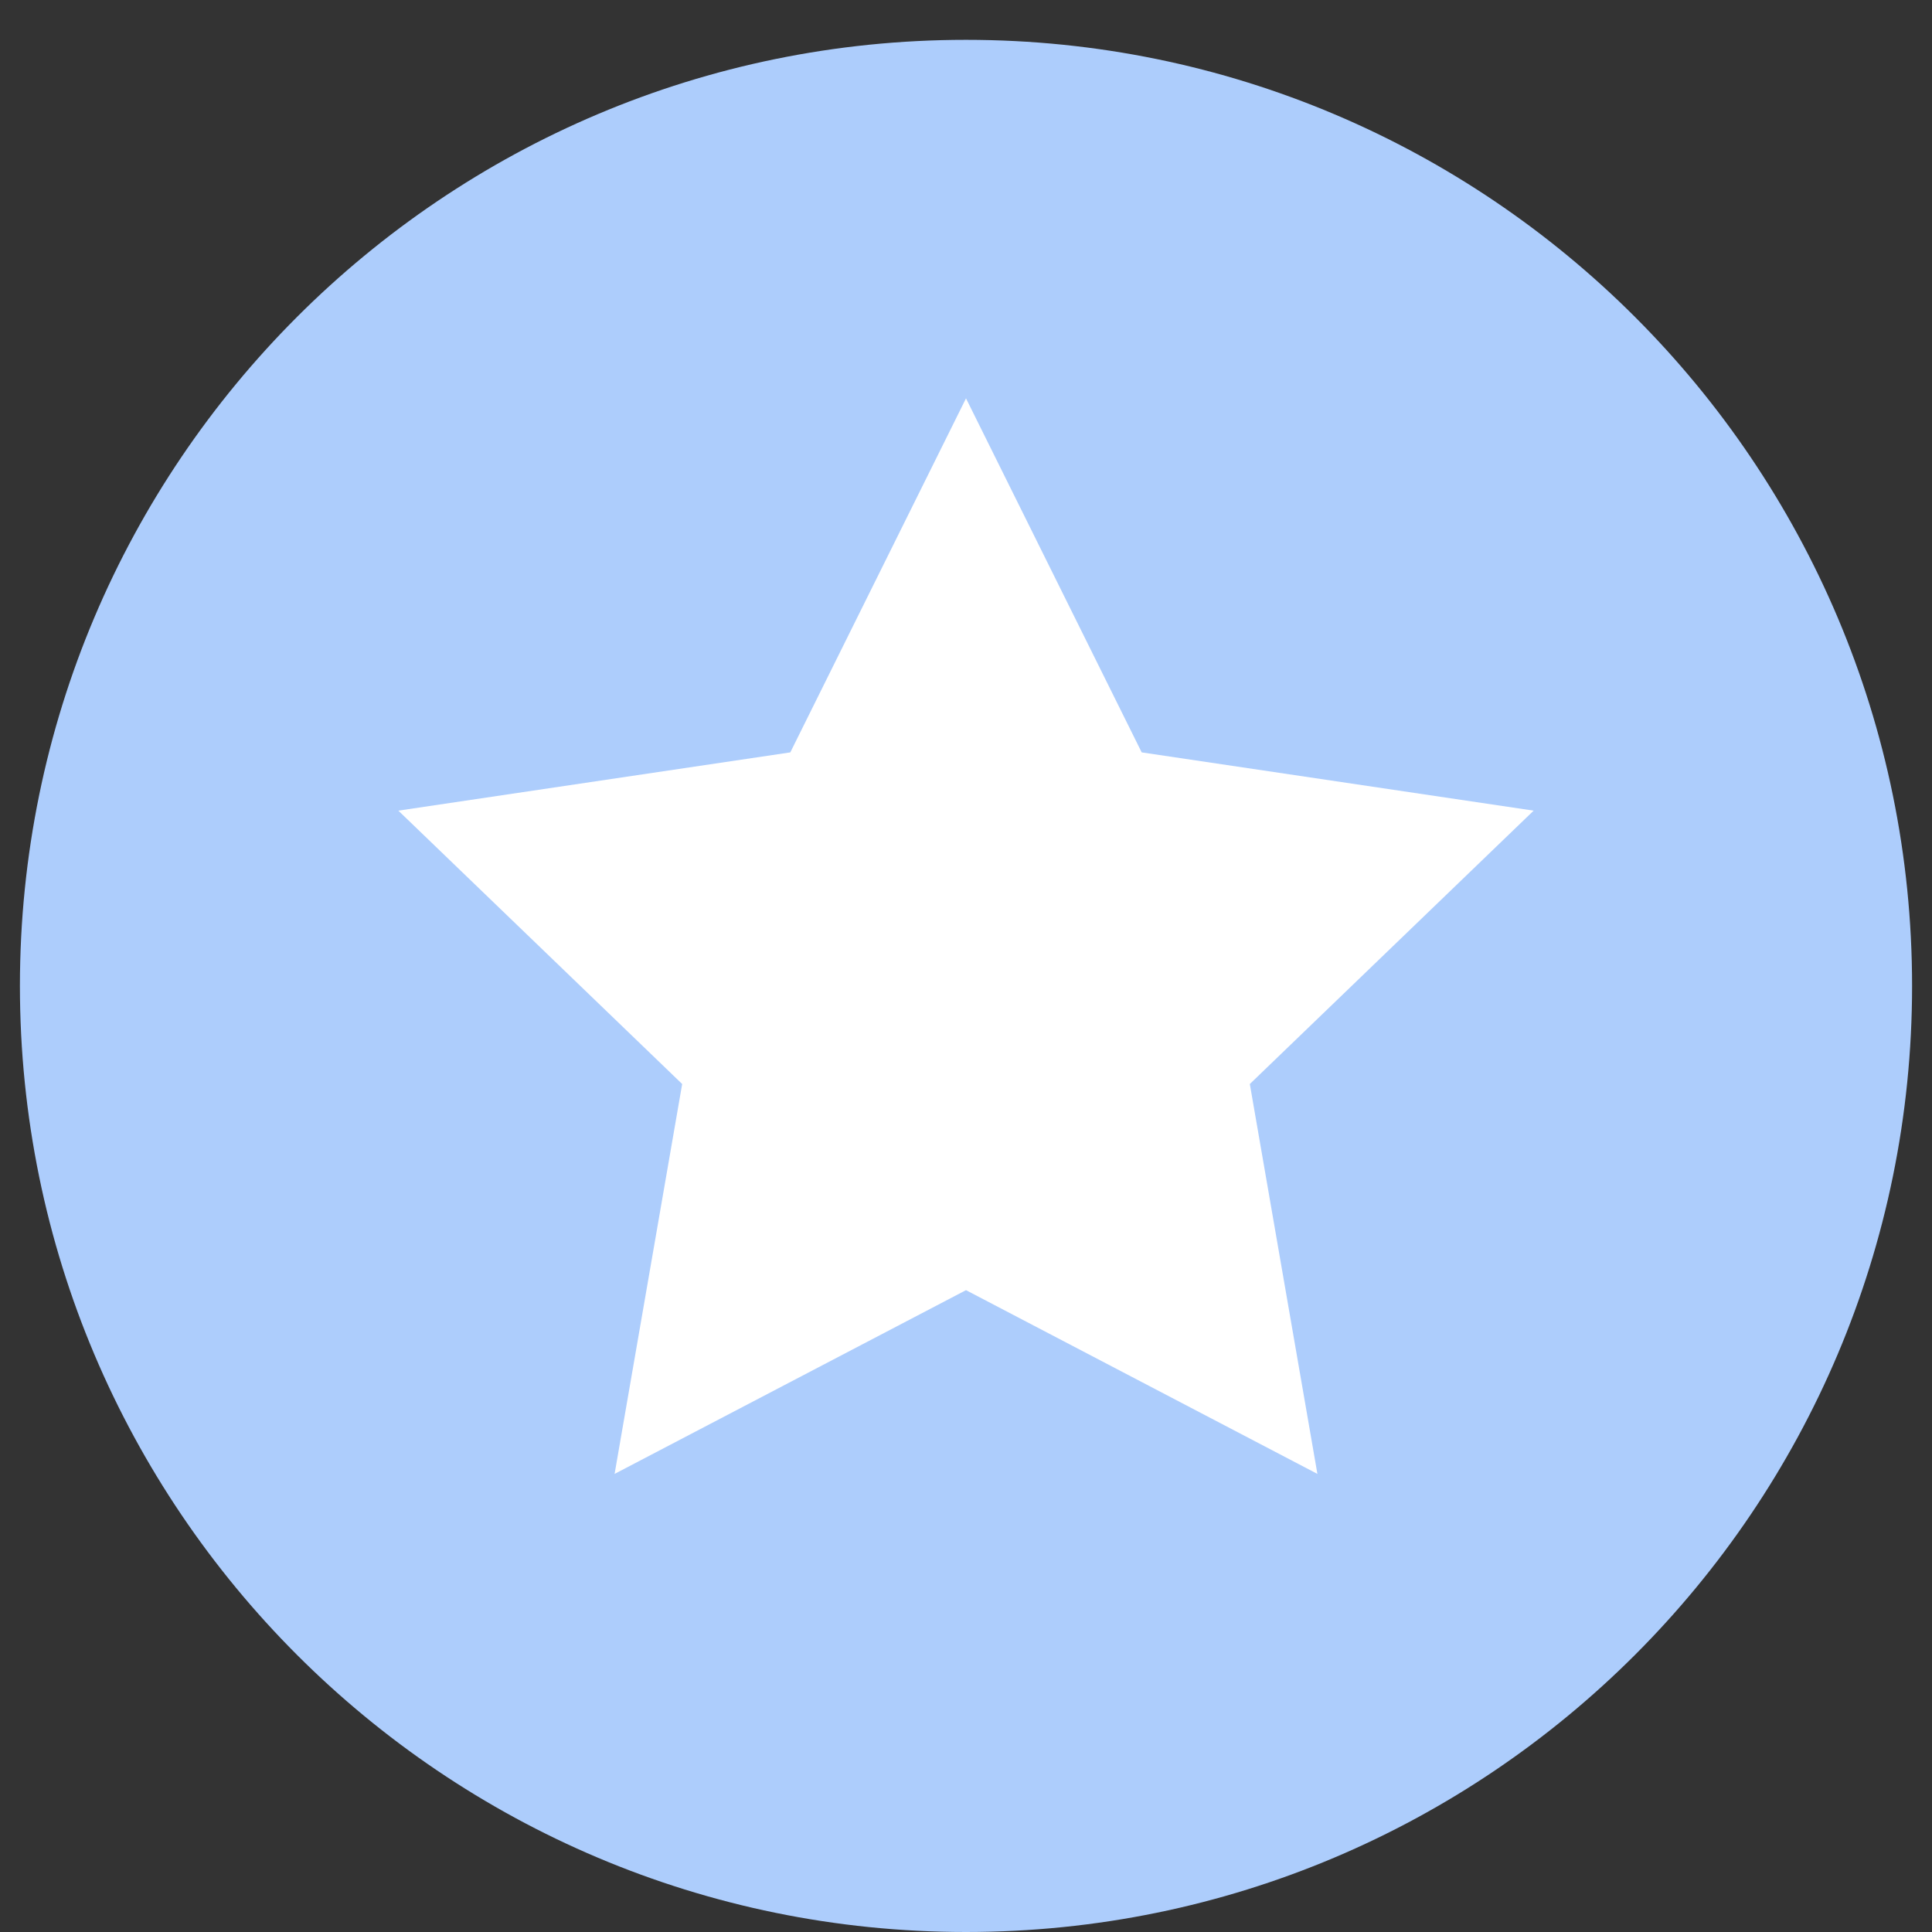
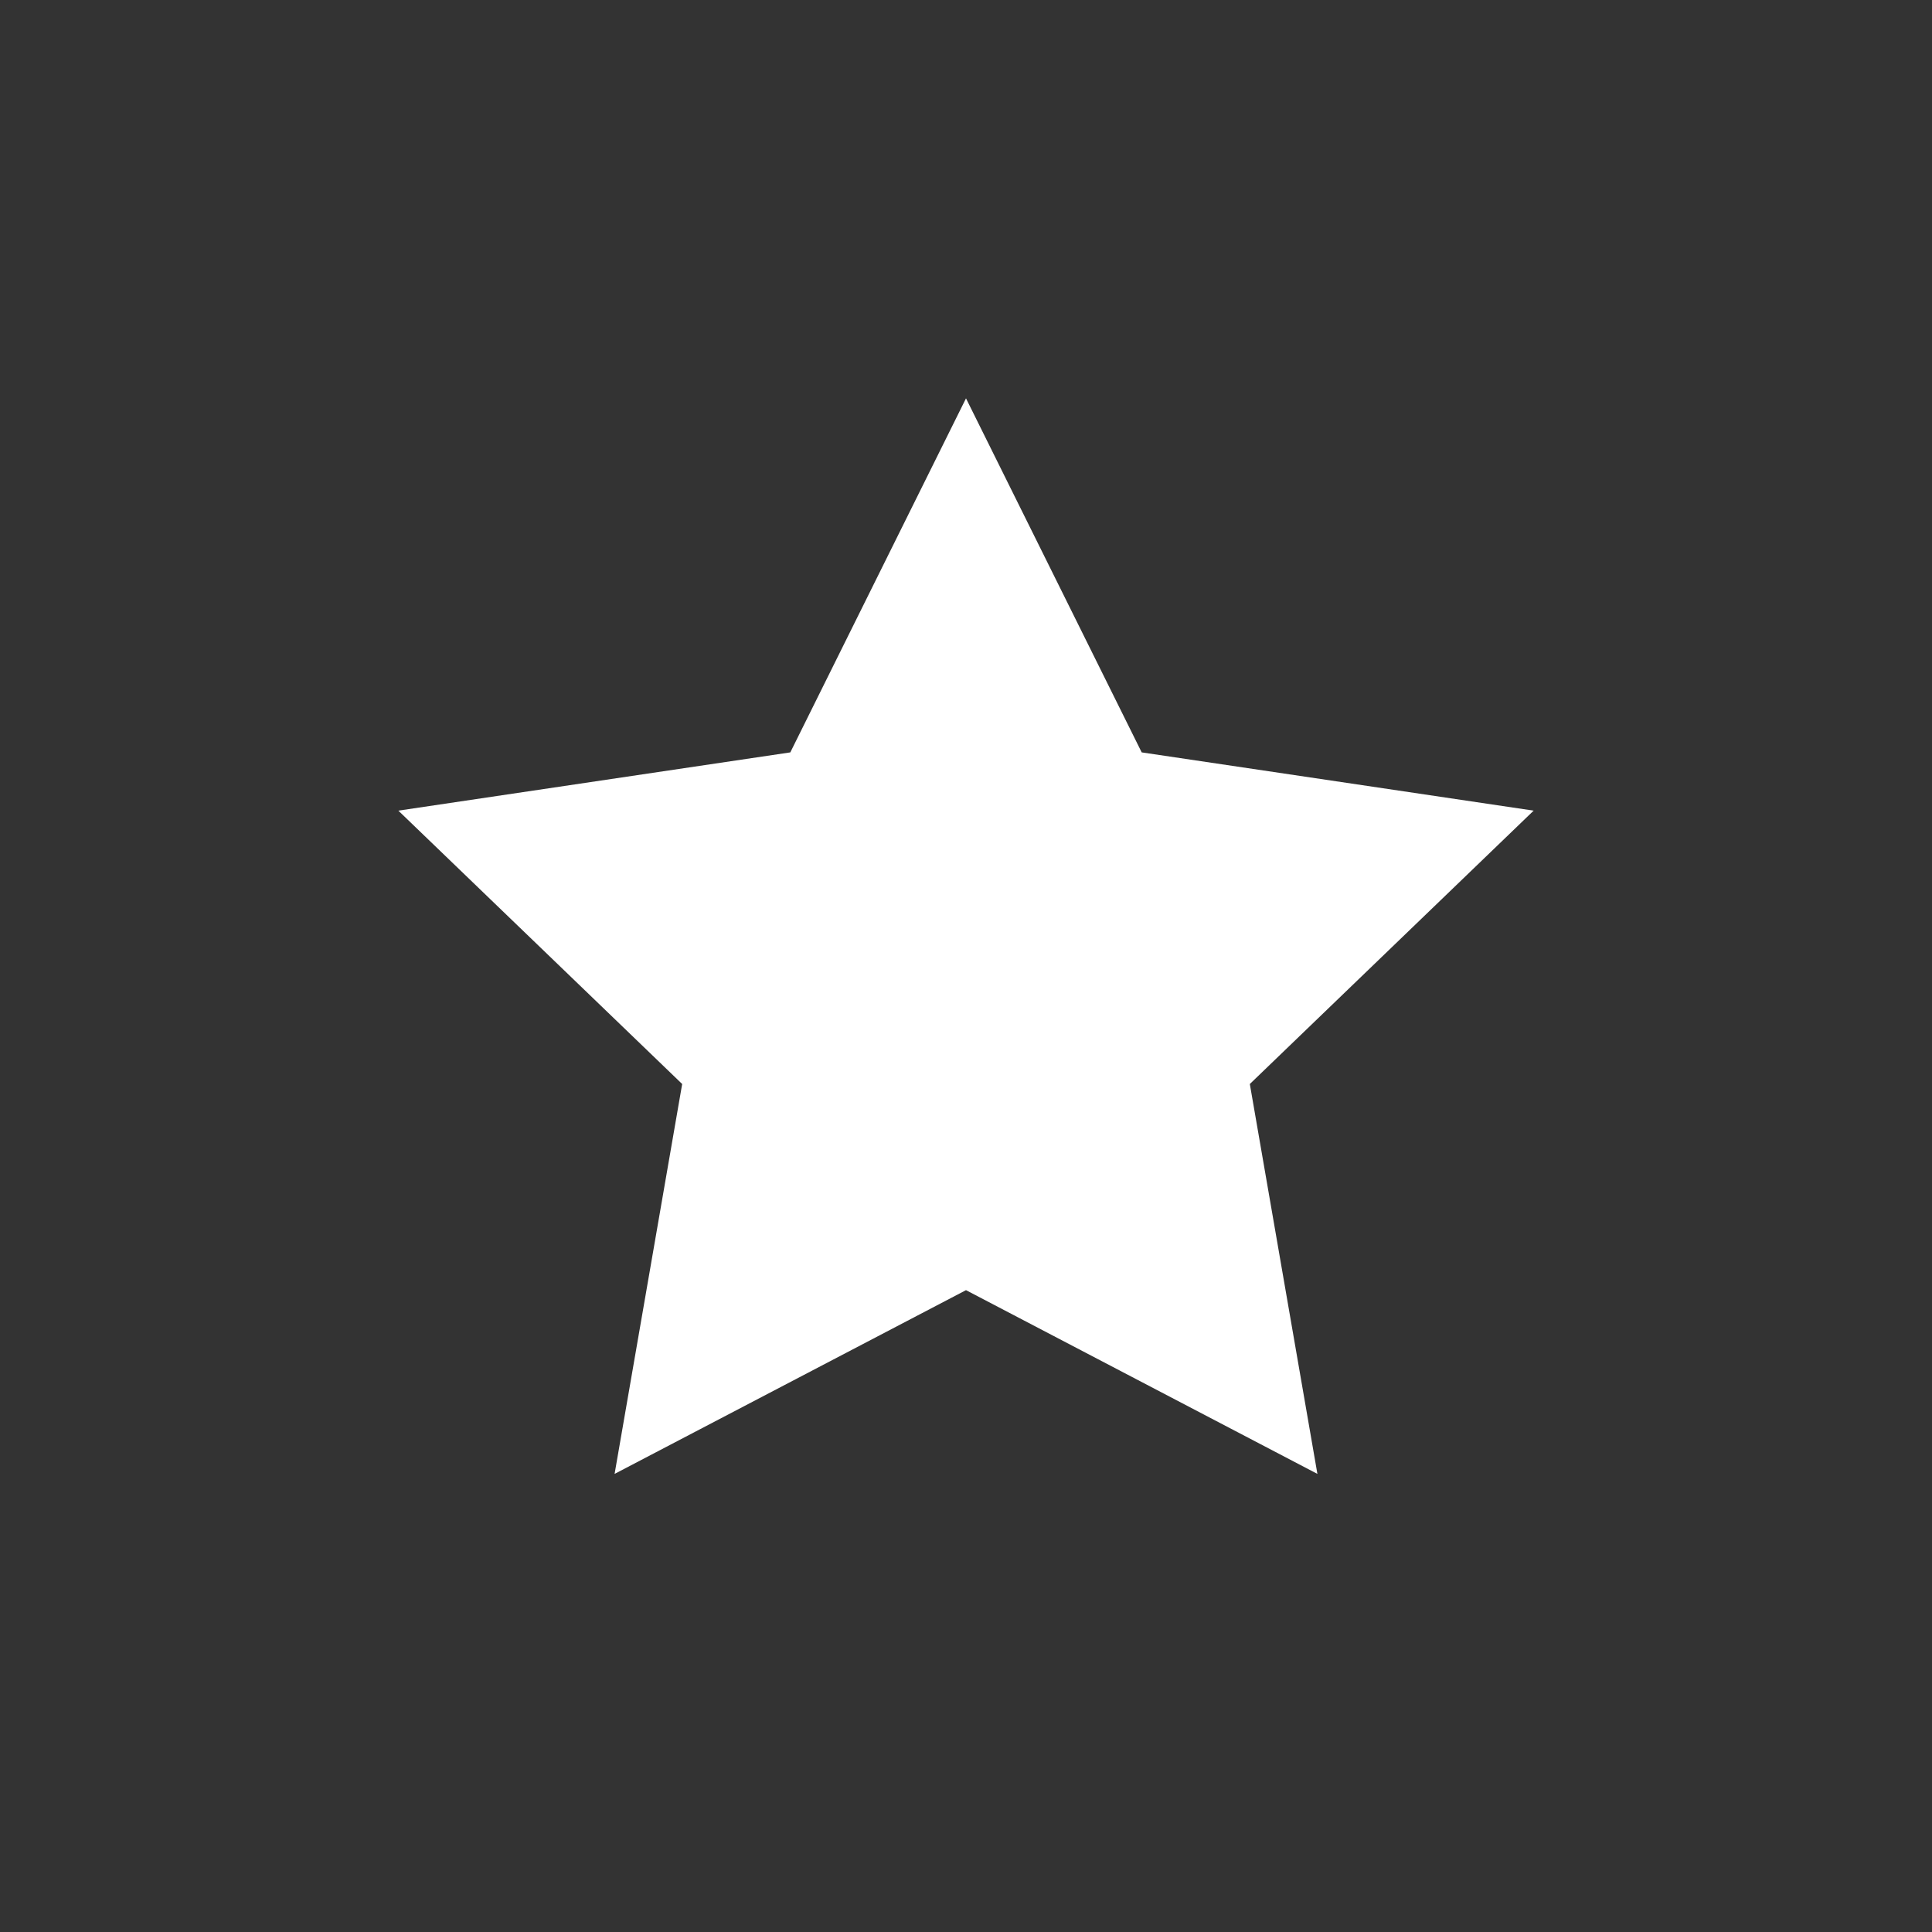
<svg xmlns="http://www.w3.org/2000/svg" width="97" height="97" viewBox="0 0 97 97" fill="none">
  <rect x="0" y="0" width="97" height="97" fill="#333333" stroke="none" />
-   <path d="M48.5 97C74.734 97 96 75.734 96 49.5C96 23.267 74.734 2 48.5 2C22.267 2 1 23.267 1 49.5C1 75.734 22.267 97 48.5 97Z" fill="#ADCDFC" />
  <path d="M48.5 20L57.321 37.775L77 40.7L62.75 54.425L66.143 74L48.5 64.775L30.857 74L34.25 54.425L20 40.7L39.679 37.775L48.5 20Z" fill="white" />
</svg>